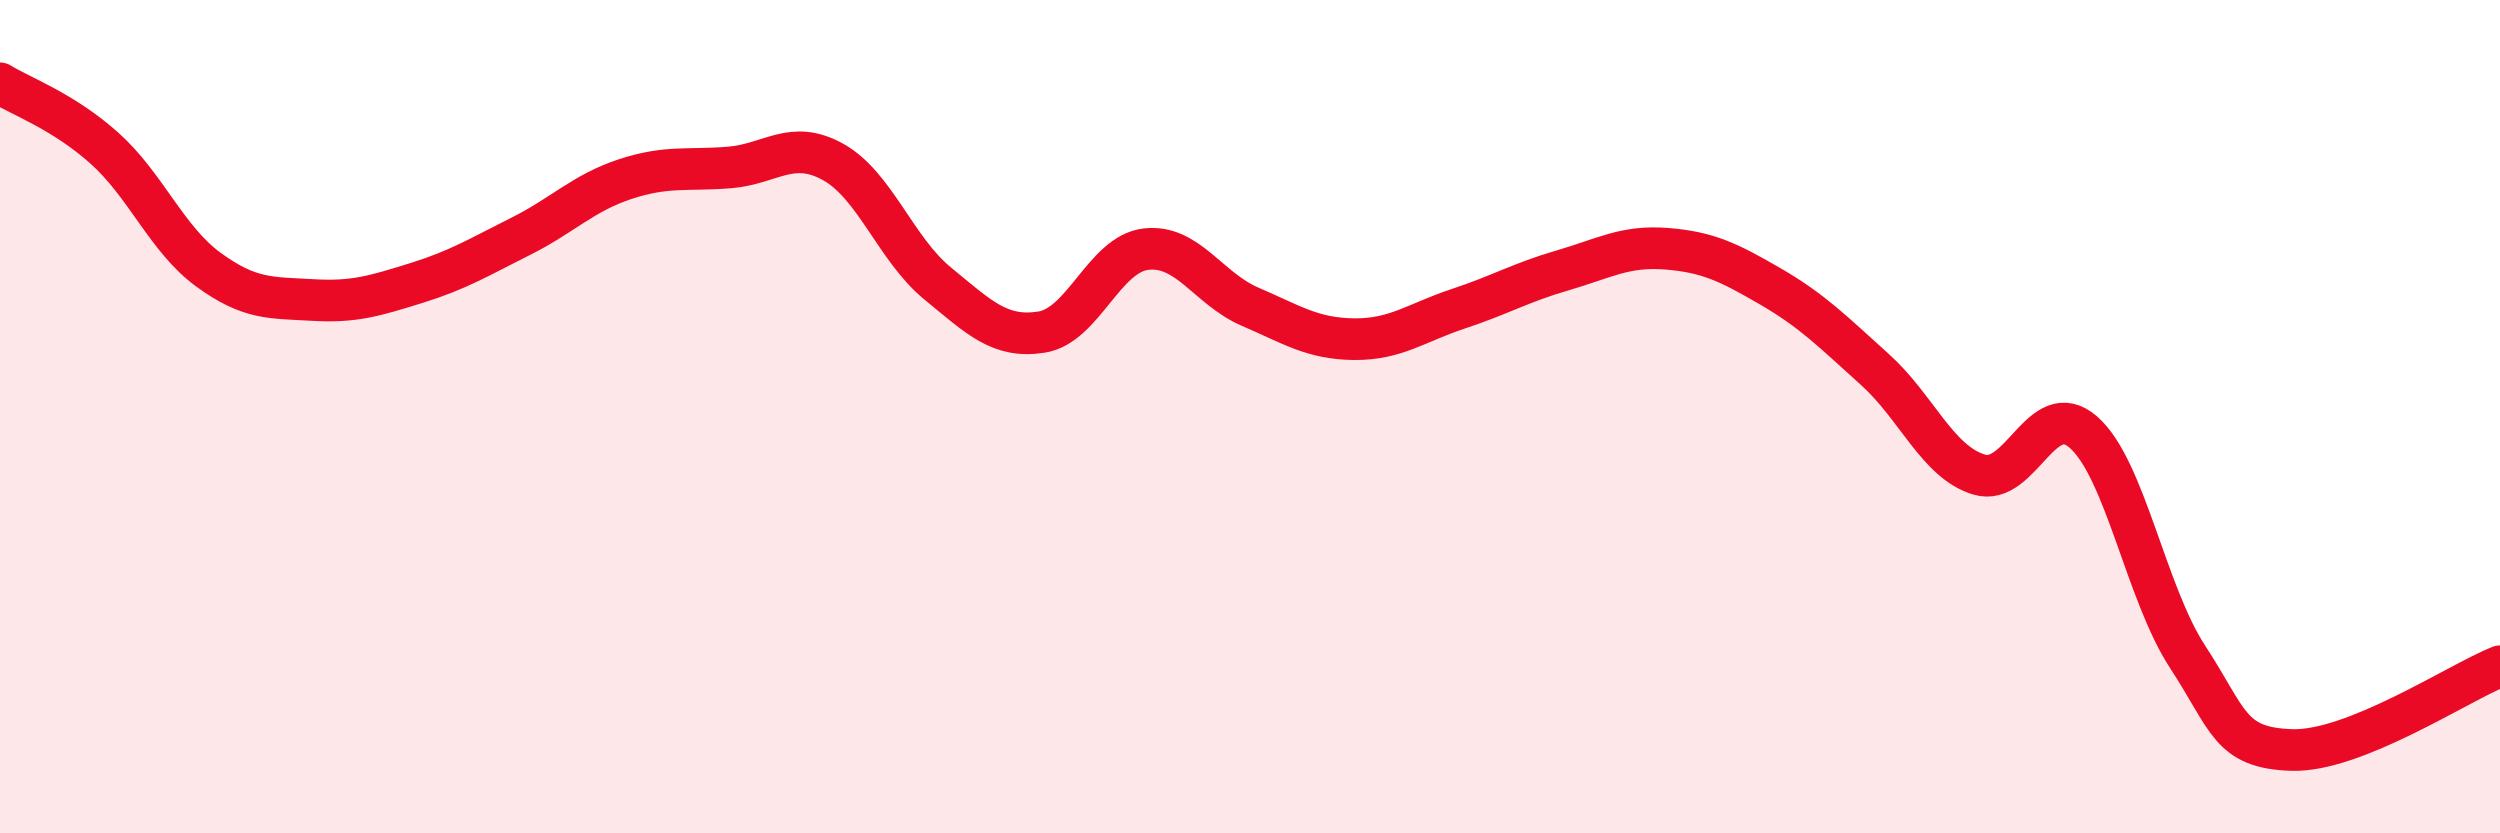
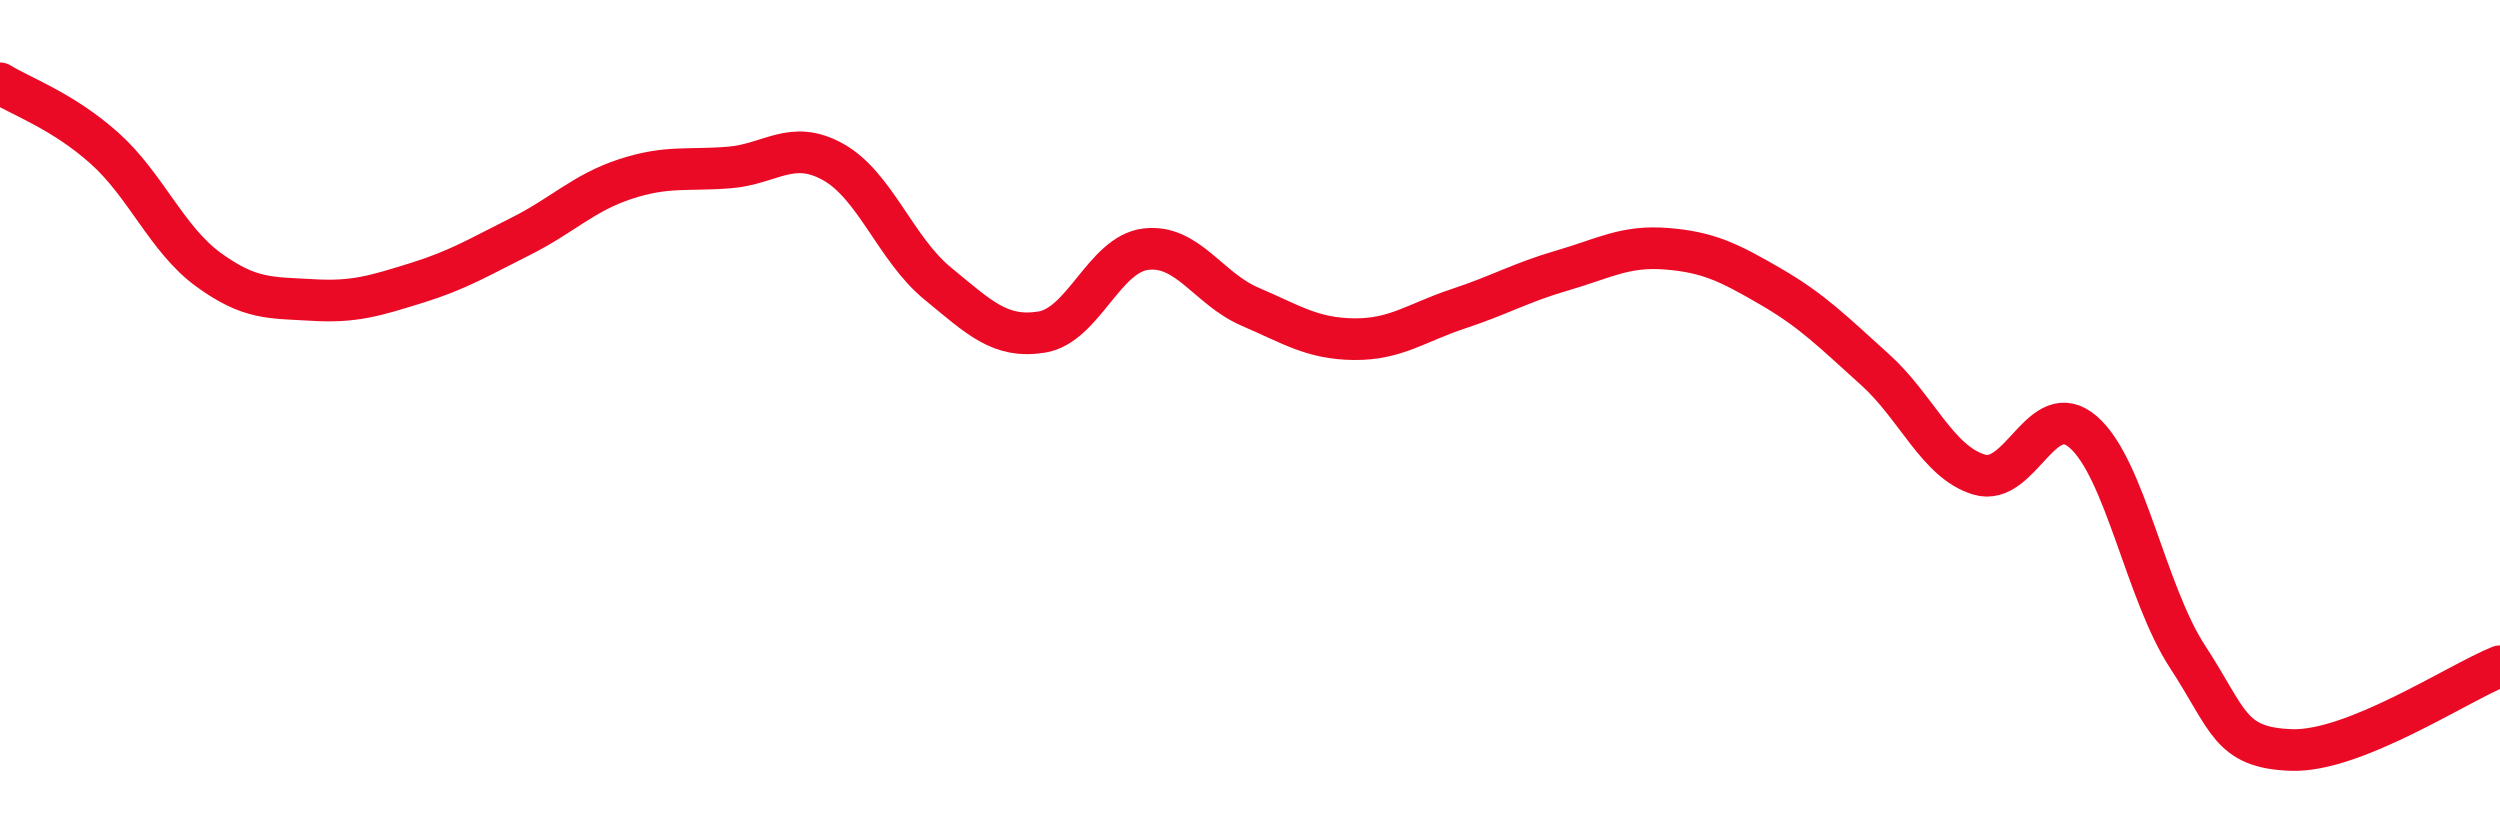
<svg xmlns="http://www.w3.org/2000/svg" width="60" height="20" viewBox="0 0 60 20">
-   <path d="M 0,2 C 0.5,2.31 1.5,2.66 2.5,3.55 C 3.5,4.44 4,5.74 5,6.47 C 6,7.2 6.5,7.14 7.5,7.2 C 8.5,7.26 9,7.1 10,6.79 C 11,6.48 11.5,6.17 12.5,5.67 C 13.5,5.17 14,4.63 15,4.3 C 16,3.97 16.5,4.1 17.5,4.02 C 18.5,3.94 19,3.33 20,3.89 C 21,4.45 21.5,5.98 22.5,6.8 C 23.5,7.62 24,8.13 25,7.97 C 26,7.81 26.5,6.1 27.5,5.98 C 28.5,5.86 29,6.93 30,7.36 C 31,7.79 31.5,8.13 32.5,8.14 C 33.5,8.15 34,7.74 35,7.41 C 36,7.08 36.5,6.78 37.5,6.49 C 38.5,6.2 39,5.89 40,5.97 C 41,6.05 41.5,6.3 42.5,6.88 C 43.5,7.46 44,7.97 45,8.87 C 46,9.77 46.5,11.09 47.5,11.39 C 48.5,11.69 49,9.5 50,10.37 C 51,11.24 51.5,14.23 52.5,15.76 C 53.5,17.29 53.5,17.95 55,18 C 56.5,18.05 59,16.39 60,15.99L60 20L0 20Z" fill="#EB0A25" opacity="0.1" stroke-linecap="round" stroke-linejoin="round" />
  <path d="M 0,2 C 0.5,2.31 1.5,2.66 2.5,3.55 C 3.5,4.44 4,5.74 5,6.47 C 6,7.2 6.5,7.14 7.5,7.2 C 8.5,7.26 9,7.1 10,6.79 C 11,6.48 11.5,6.17 12.5,5.67 C 13.5,5.17 14,4.63 15,4.3 C 16,3.97 16.5,4.1 17.5,4.02 C 18.5,3.94 19,3.33 20,3.89 C 21,4.45 21.5,5.98 22.5,6.8 C 23.5,7.62 24,8.13 25,7.97 C 26,7.81 26.5,6.1 27.5,5.98 C 28.5,5.86 29,6.93 30,7.36 C 31,7.79 31.5,8.13 32.5,8.14 C 33.5,8.15 34,7.74 35,7.41 C 36,7.08 36.5,6.78 37.5,6.49 C 38.5,6.2 39,5.89 40,5.97 C 41,6.05 41.5,6.3 42.5,6.88 C 43.5,7.46 44,7.97 45,8.87 C 46,9.77 46.5,11.09 47.5,11.39 C 48.5,11.69 49,9.5 50,10.37 C 51,11.24 51.5,14.23 52.5,15.76 C 53.5,17.29 53.5,17.95 55,18 C 56.5,18.05 59,16.39 60,15.99" stroke="#EB0A25" stroke-width="1" fill="none" stroke-linecap="round" stroke-linejoin="round" />
</svg>